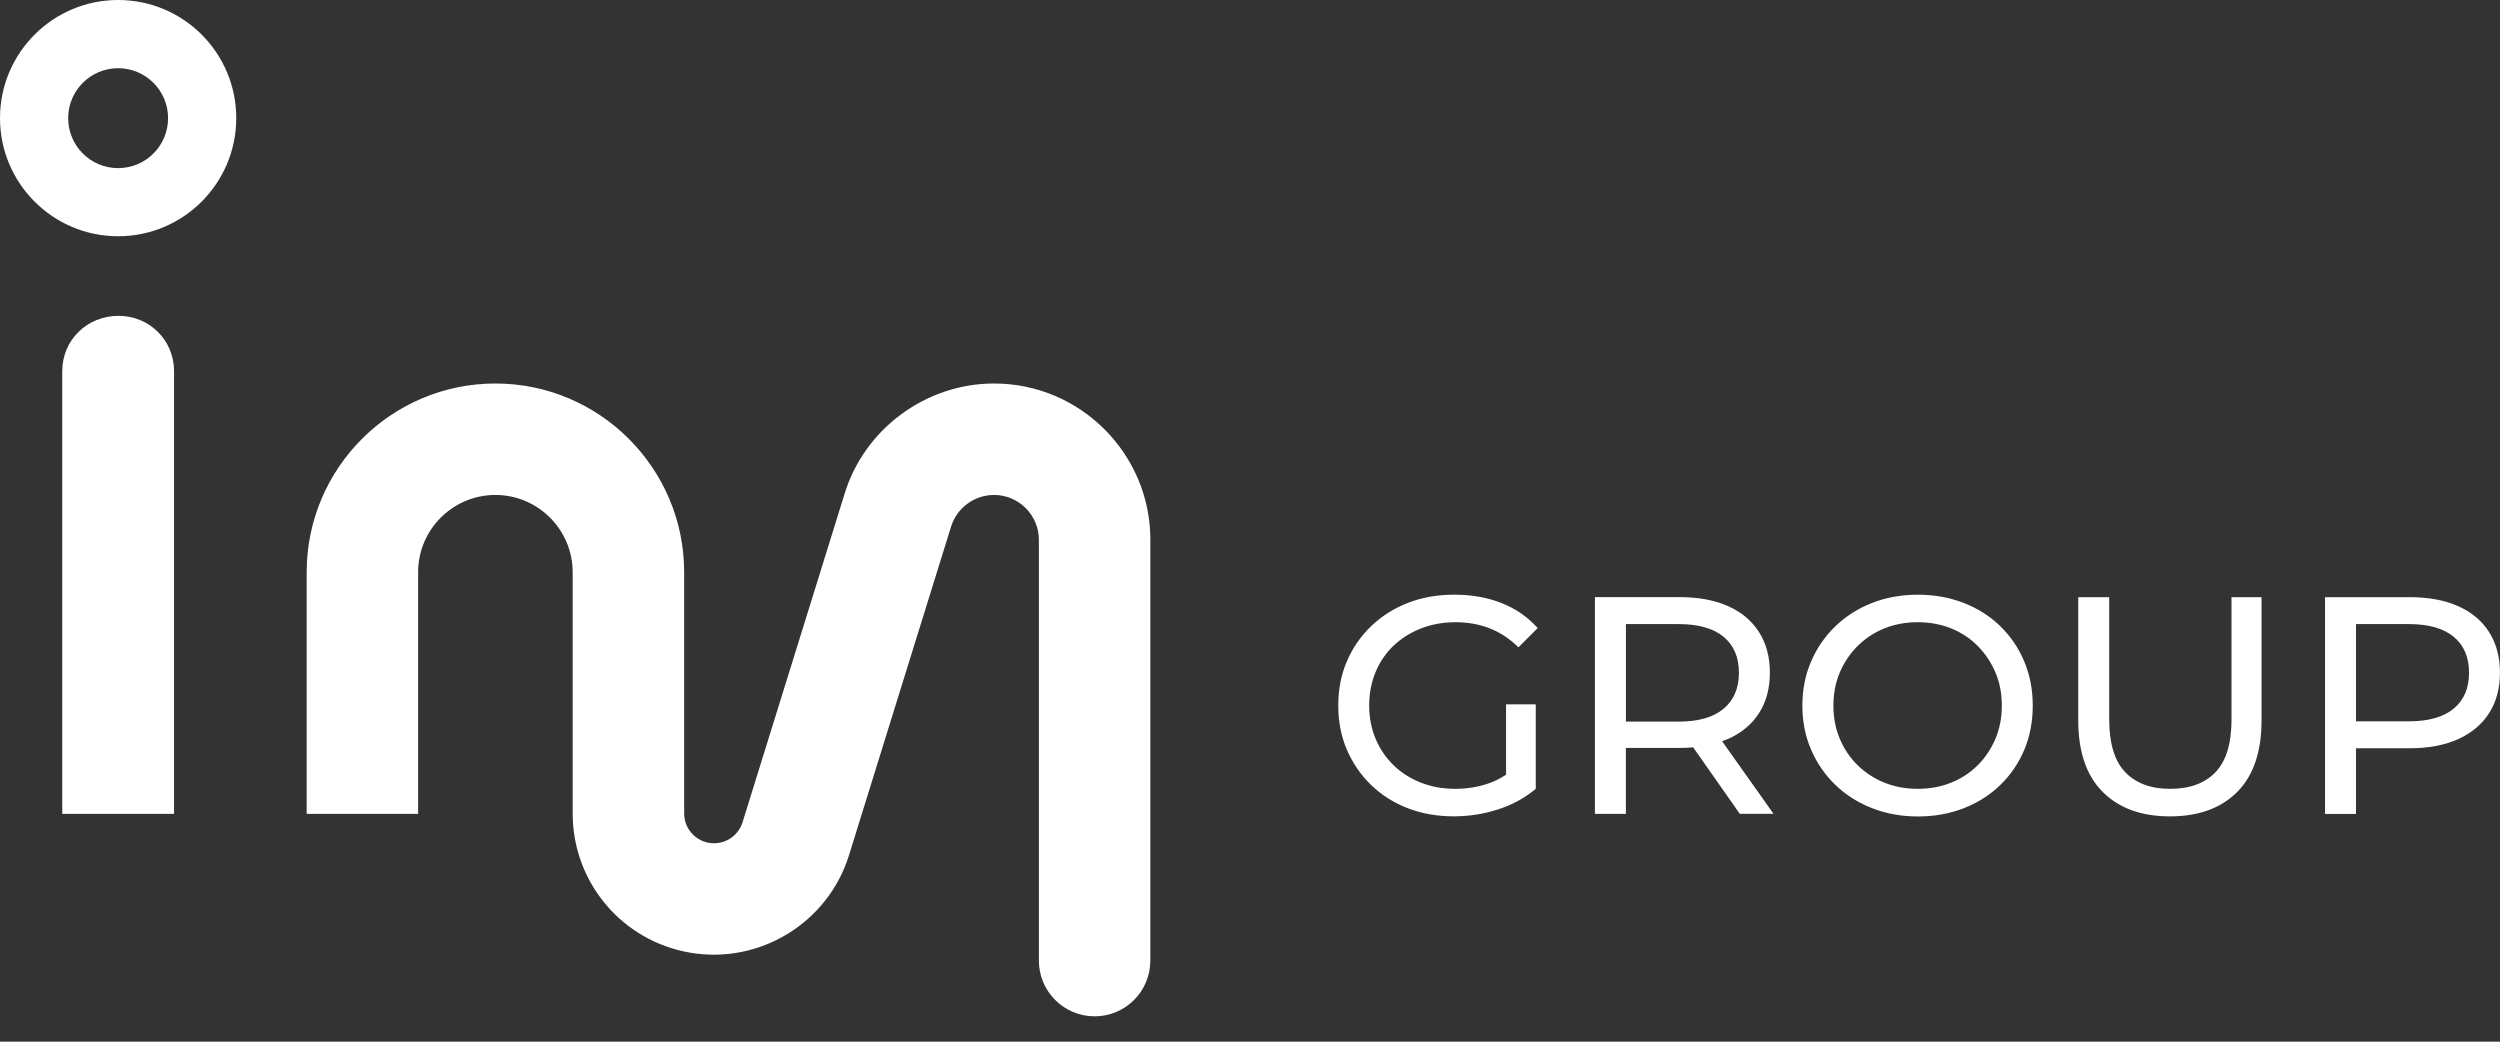
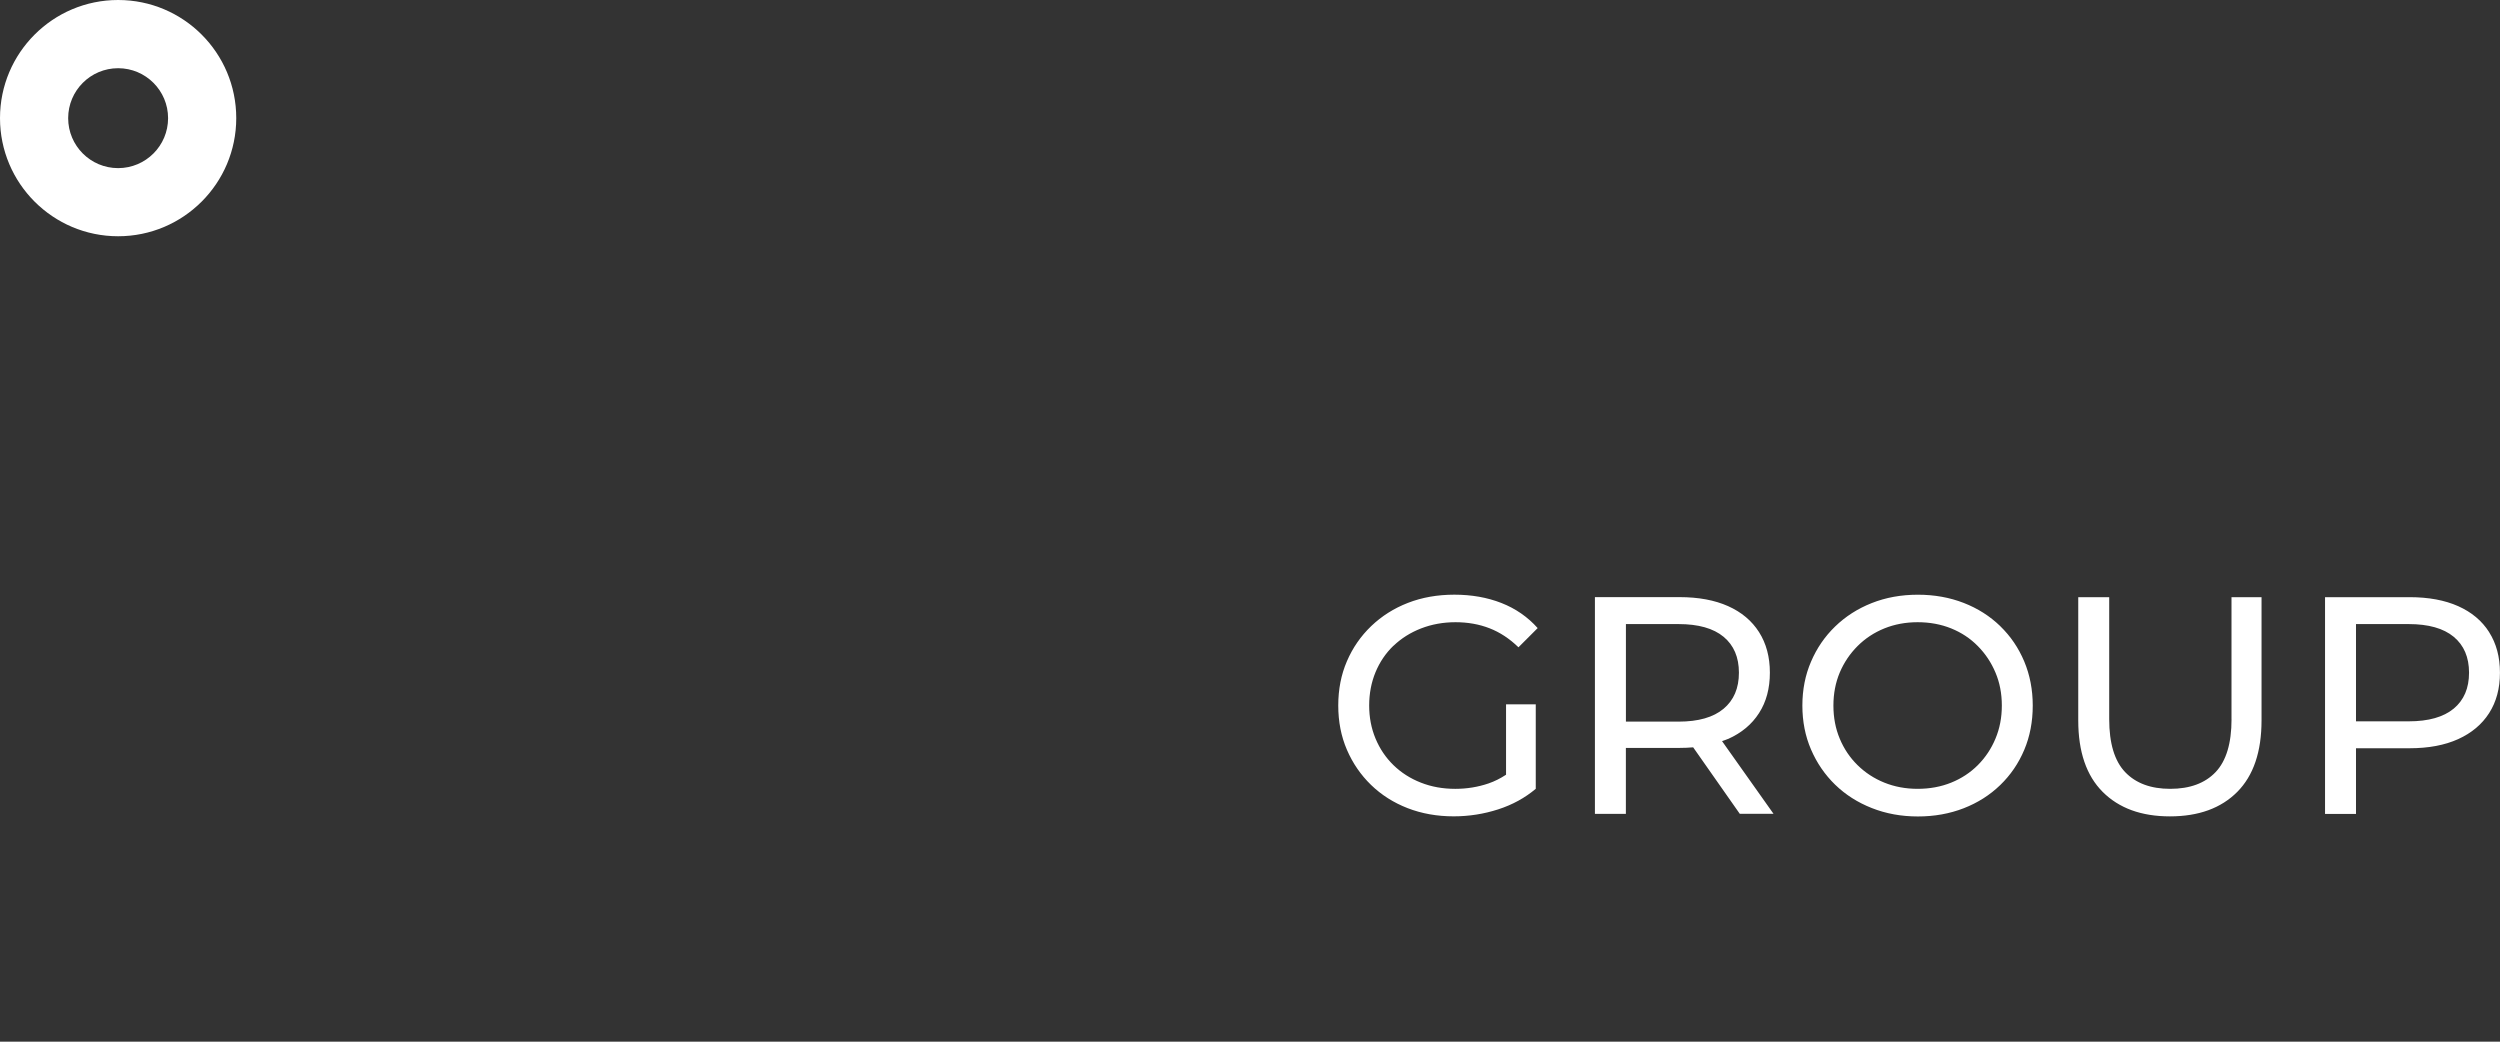
<svg xmlns="http://www.w3.org/2000/svg" id="Layer_1" width="60" height="25" viewBox="0 0 60 25">
  <rect x="0" y="0" width="60" height="25" fill="#333333" stroke="none" />
  <defs>
    <style>.cls-1{fill:#fff;stroke-width:0px;}</style>
  </defs>
  <path class="cls-1" d="m33.445,15.498c.186-.178.406-.317.661-.416s.531-.149.828-.149c.292,0,.564.048.814.145.25.097.481.249.695.457l.461-.461c-.238-.267-.528-.468-.869-.602-.342-.134-.718-.2-1.13-.2-.406,0-.778.066-1.115.197-.337.131-.63.317-.881.557-.25.24-.445.521-.583.843-.139.322-.208.676-.208,1.063s.069.74.208,1.063c.139.322.332.603.579.843.248.24.54.426.877.557.337.131.706.197,1.107.197.367,0,.722-.056,1.066-.167.344-.111.645-.276.903-.494v-2.028h-.713v1.69c-.134.088-.274.159-.42.209-.255.087-.521.13-.799.13-.297,0-.572-.049-.825-.149-.253-.099-.472-.239-.658-.42-.186-.181-.329-.394-.431-.639-.102-.245-.152-.509-.152-.792,0-.287.051-.554.152-.799.102-.245.245-.457.431-.636h0Zm8.029,2.237c.322-.144.57-.35.743-.621.174-.27.26-.593.26-.97s-.087-.701-.26-.973c-.173-.272-.421-.48-.743-.624-.322-.144-.711-.216-1.167-.216h-2.029v5.202h.743v-1.583h1.285c.114,0,.225-.005.33-.014l1.119,1.596h.81l-1.236-1.745c.048-.017.098-.033.144-.053h0Zm-1.189-.416h-1.263v-2.341h1.263c.476,0,.836.102,1.081.305.245.203.368.49.368.862s-.123.66-.368.865c-.245.206-.606.309-1.081.309Zm7.721-2.292c-.248-.24-.54-.426-.877-.557-.337-.131-.703-.197-1.1-.197-.401,0-.77.067-1.108.201s-.629.321-.877.561c-.248.24-.441.521-.579.844-.139.322-.208.674-.208,1.055s.069.733.208,1.055c.139.322.332.604.579.844.247.24.541.427.881.561.339.134.707.201,1.104.201s.763-.066,1.1-.197c.337-.131.629-.317.877-.557.248-.24.44-.521.576-.844.136-.322.204-.676.204-1.063,0-.381-.068-.734-.204-1.059-.136-.324-.328-.607-.576-.847h0Zm-.115,2.701c-.101.243-.243.454-.423.635-.181.181-.394.321-.639.42-.245.099-.514.149-.806.149-.288,0-.554-.05-.799-.149-.245-.099-.459-.239-.643-.42-.184-.181-.326-.392-.427-.635-.102-.243-.152-.508-.152-.795s.051-.551.152-.792c.102-.24.244-.452.427-.635.183-.183.397-.324.643-.424.245-.099.511-.149.799-.149.292,0,.561.05.806.149.245.099.458.24.639.424.181.183.322.395.423.635.102.24.153.504.153.792s-.051.552-.153.795Zm5.666-.468c0,.58-.128,1.003-.383,1.271-.255.267-.618.401-1.089.401-.466,0-.826-.134-1.081-.401-.255-.267-.383-.691-.383-1.271v-2.928h-.743v2.958c0,.753.196,1.325.587,1.716.391.391.929.587,1.613.587.688,0,1.227-.196,1.616-.587.389-.391.583-.964.583-1.716v-2.958h-.721v2.928Zm6.183-2.088c-.173-.273-.421-.48-.743-.624-.322-.144-.711-.216-1.167-.216h-2.029v5.202h.743v-1.576h1.285c.456,0,.845-.073,1.167-.219.322-.146.57-.354.743-.624.173-.27.26-.593.26-.97s-.087-.701-.26-.973Zm-.851,1.835c-.245.203-.606.305-1.081.305h-1.264v-2.334h1.264c.476,0,.836.102,1.081.305.245.203.368.49.368.862s-.123.659-.368.862Z" />
  <path class="cls-1" d="m2.835,0C1.27,0,0,1.27,0,2.835s1.27,2.835,2.835,2.835,2.835-1.27,2.835-2.835S4.402,0,2.835,0Zm0,4.035c-.662,0-1.199-.537-1.199-1.199s.537-1.199,1.199-1.199,1.199.537,1.199,1.199-.537,1.199-1.199,1.199Z" />
-   <path class="cls-1" d="m2.847,7.58c-.754,0-1.353.577-1.353,1.33v10.623h2.683v-10.623c0-.754-.599-1.33-1.331-1.33Zm24.762,5.376c0-2.069-1.683-3.752-3.752-3.752-1.642,0-3.119,1.097-3.59,2.657l-2.446,7.874c-.107.342-.453.555-.807.493-.344-.06-.594-.357-.594-.706v-5.789c0-2.497-2.032-4.529-4.53-4.529s-4.53,2.032-4.53,4.529v5.8h2.675v-5.8c0-1.022.832-1.854,1.854-1.854s1.855.832,1.855,1.854v5.789c0,1.654,1.183,3.059,2.812,3.341,1.673.29,3.315-.714,3.819-2.335l2.449-7.884c.136-.451.56-.765,1.032-.765.594,0,1.077.483,1.077,1.077v10.098c0,.739.599,1.338,1.338,1.338s1.337-.599,1.337-1.338v-10.098Z" />
</svg>